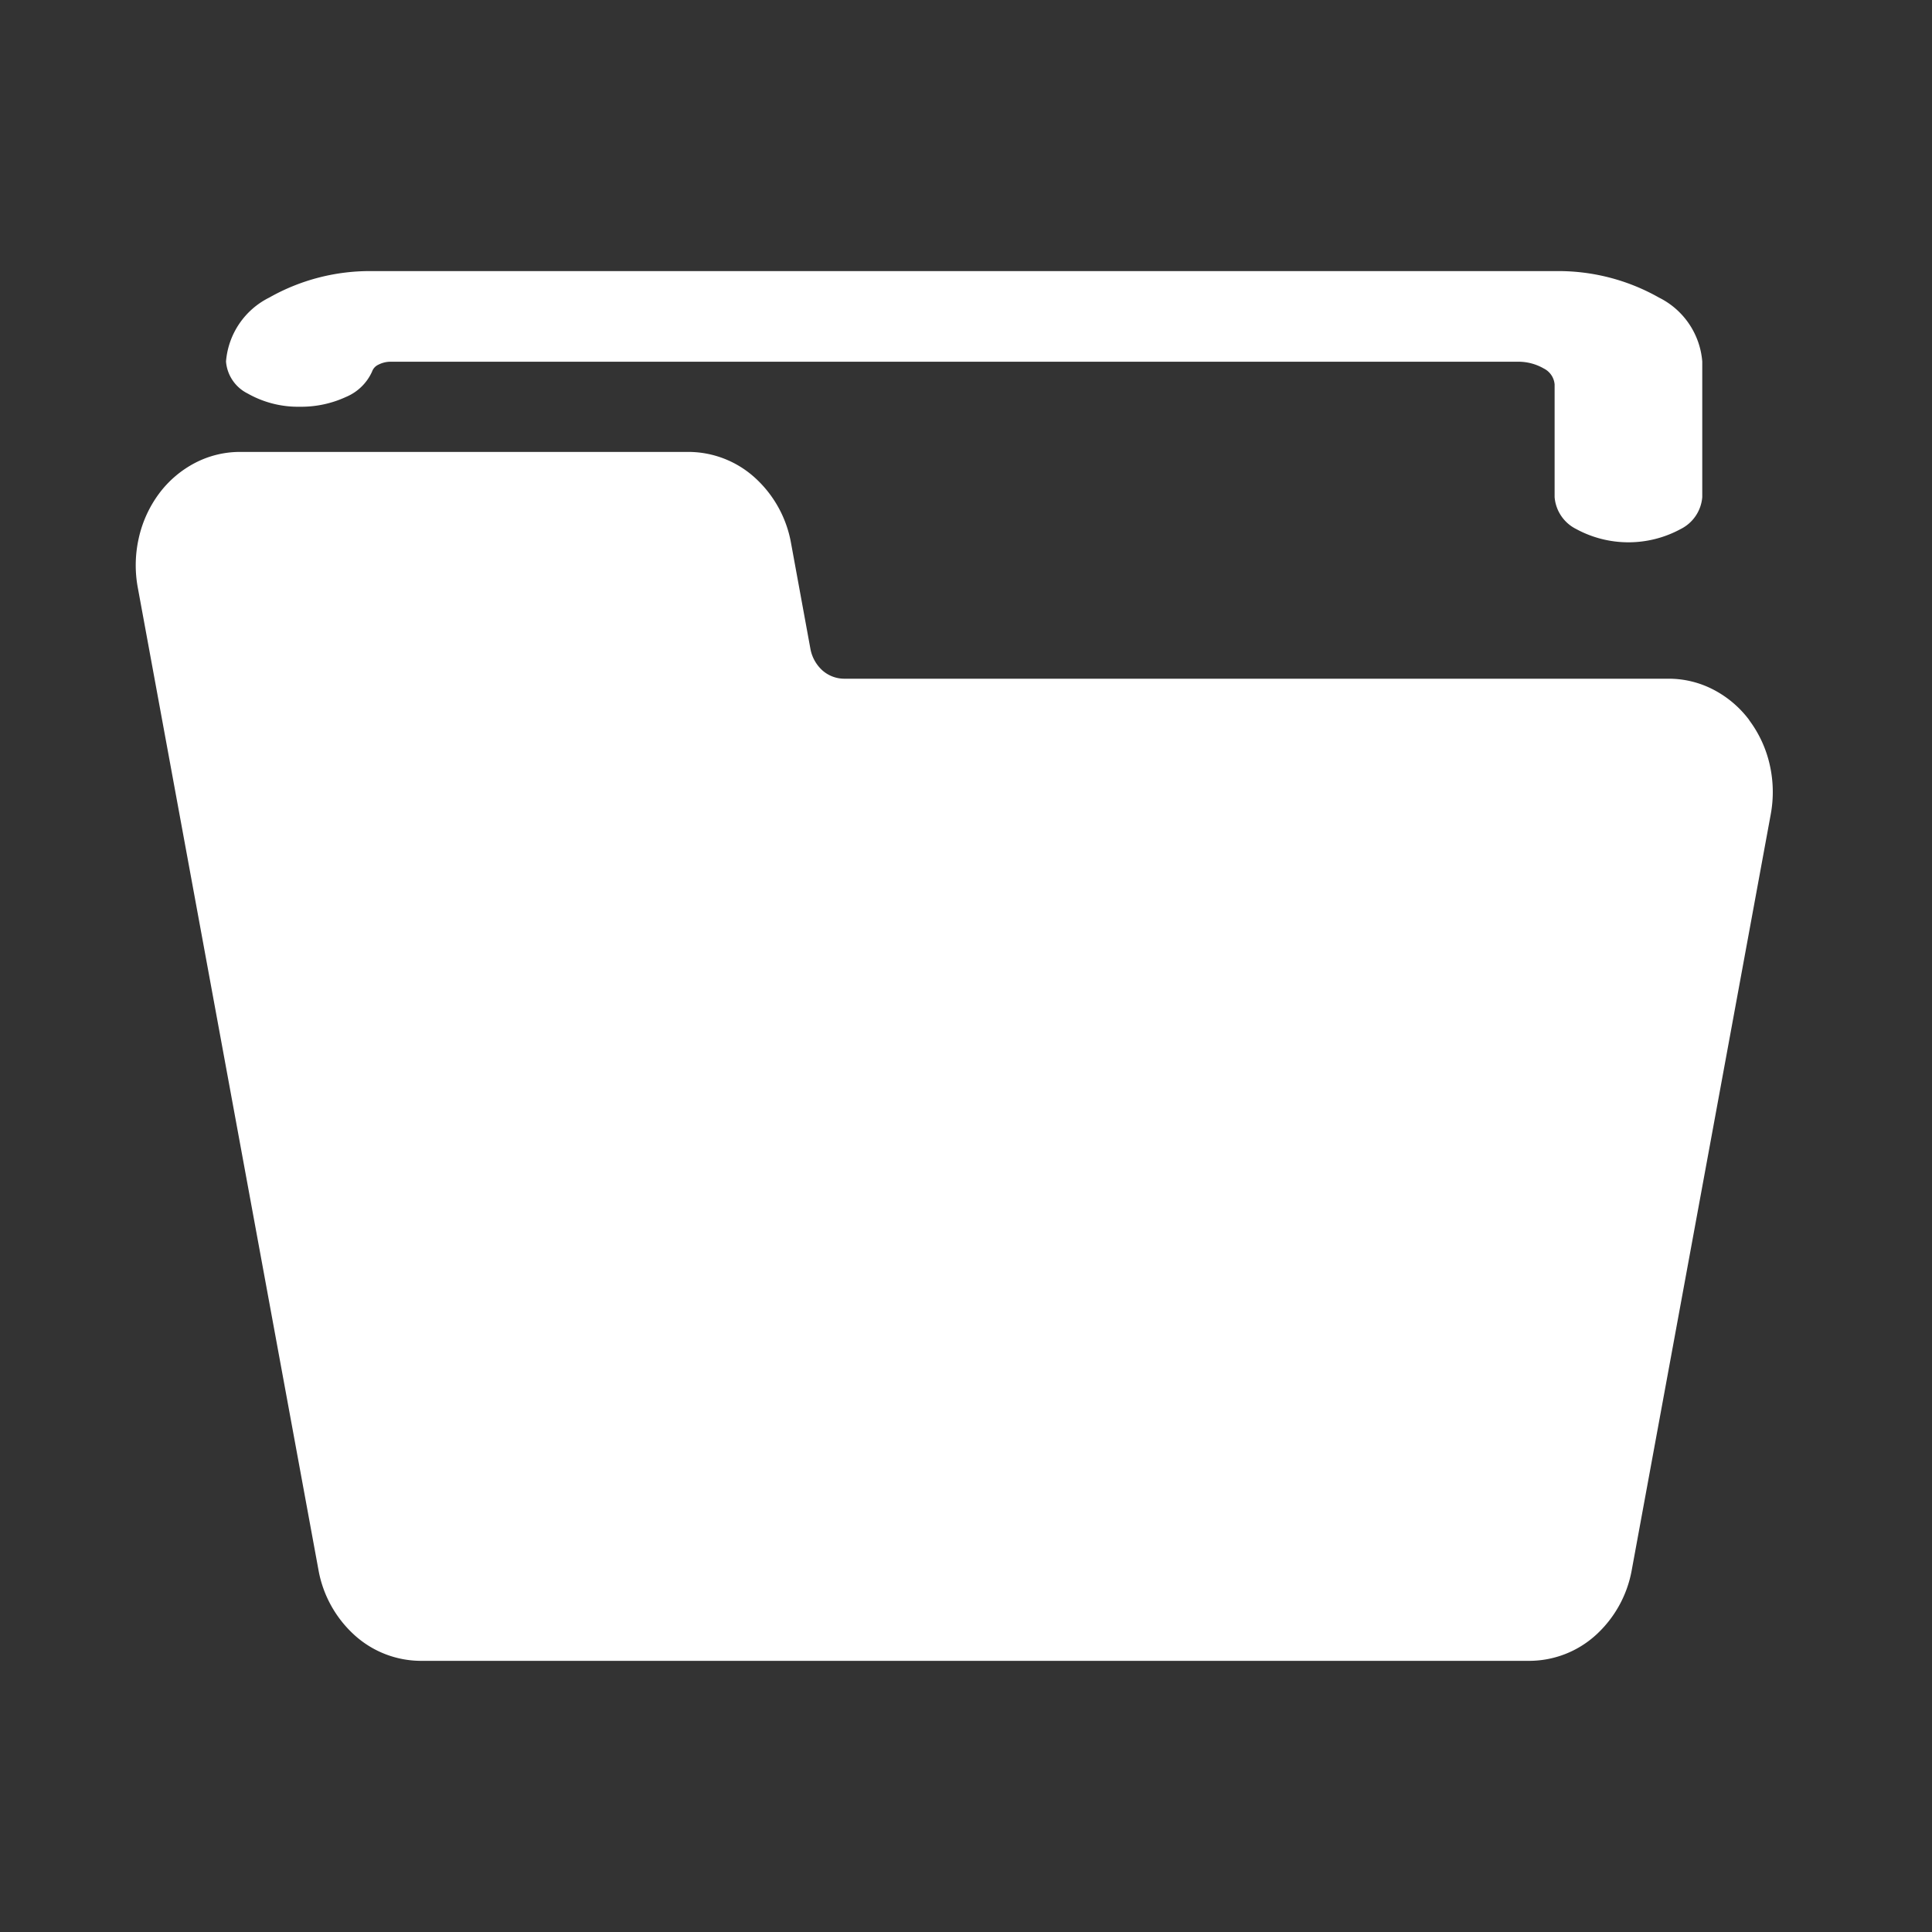
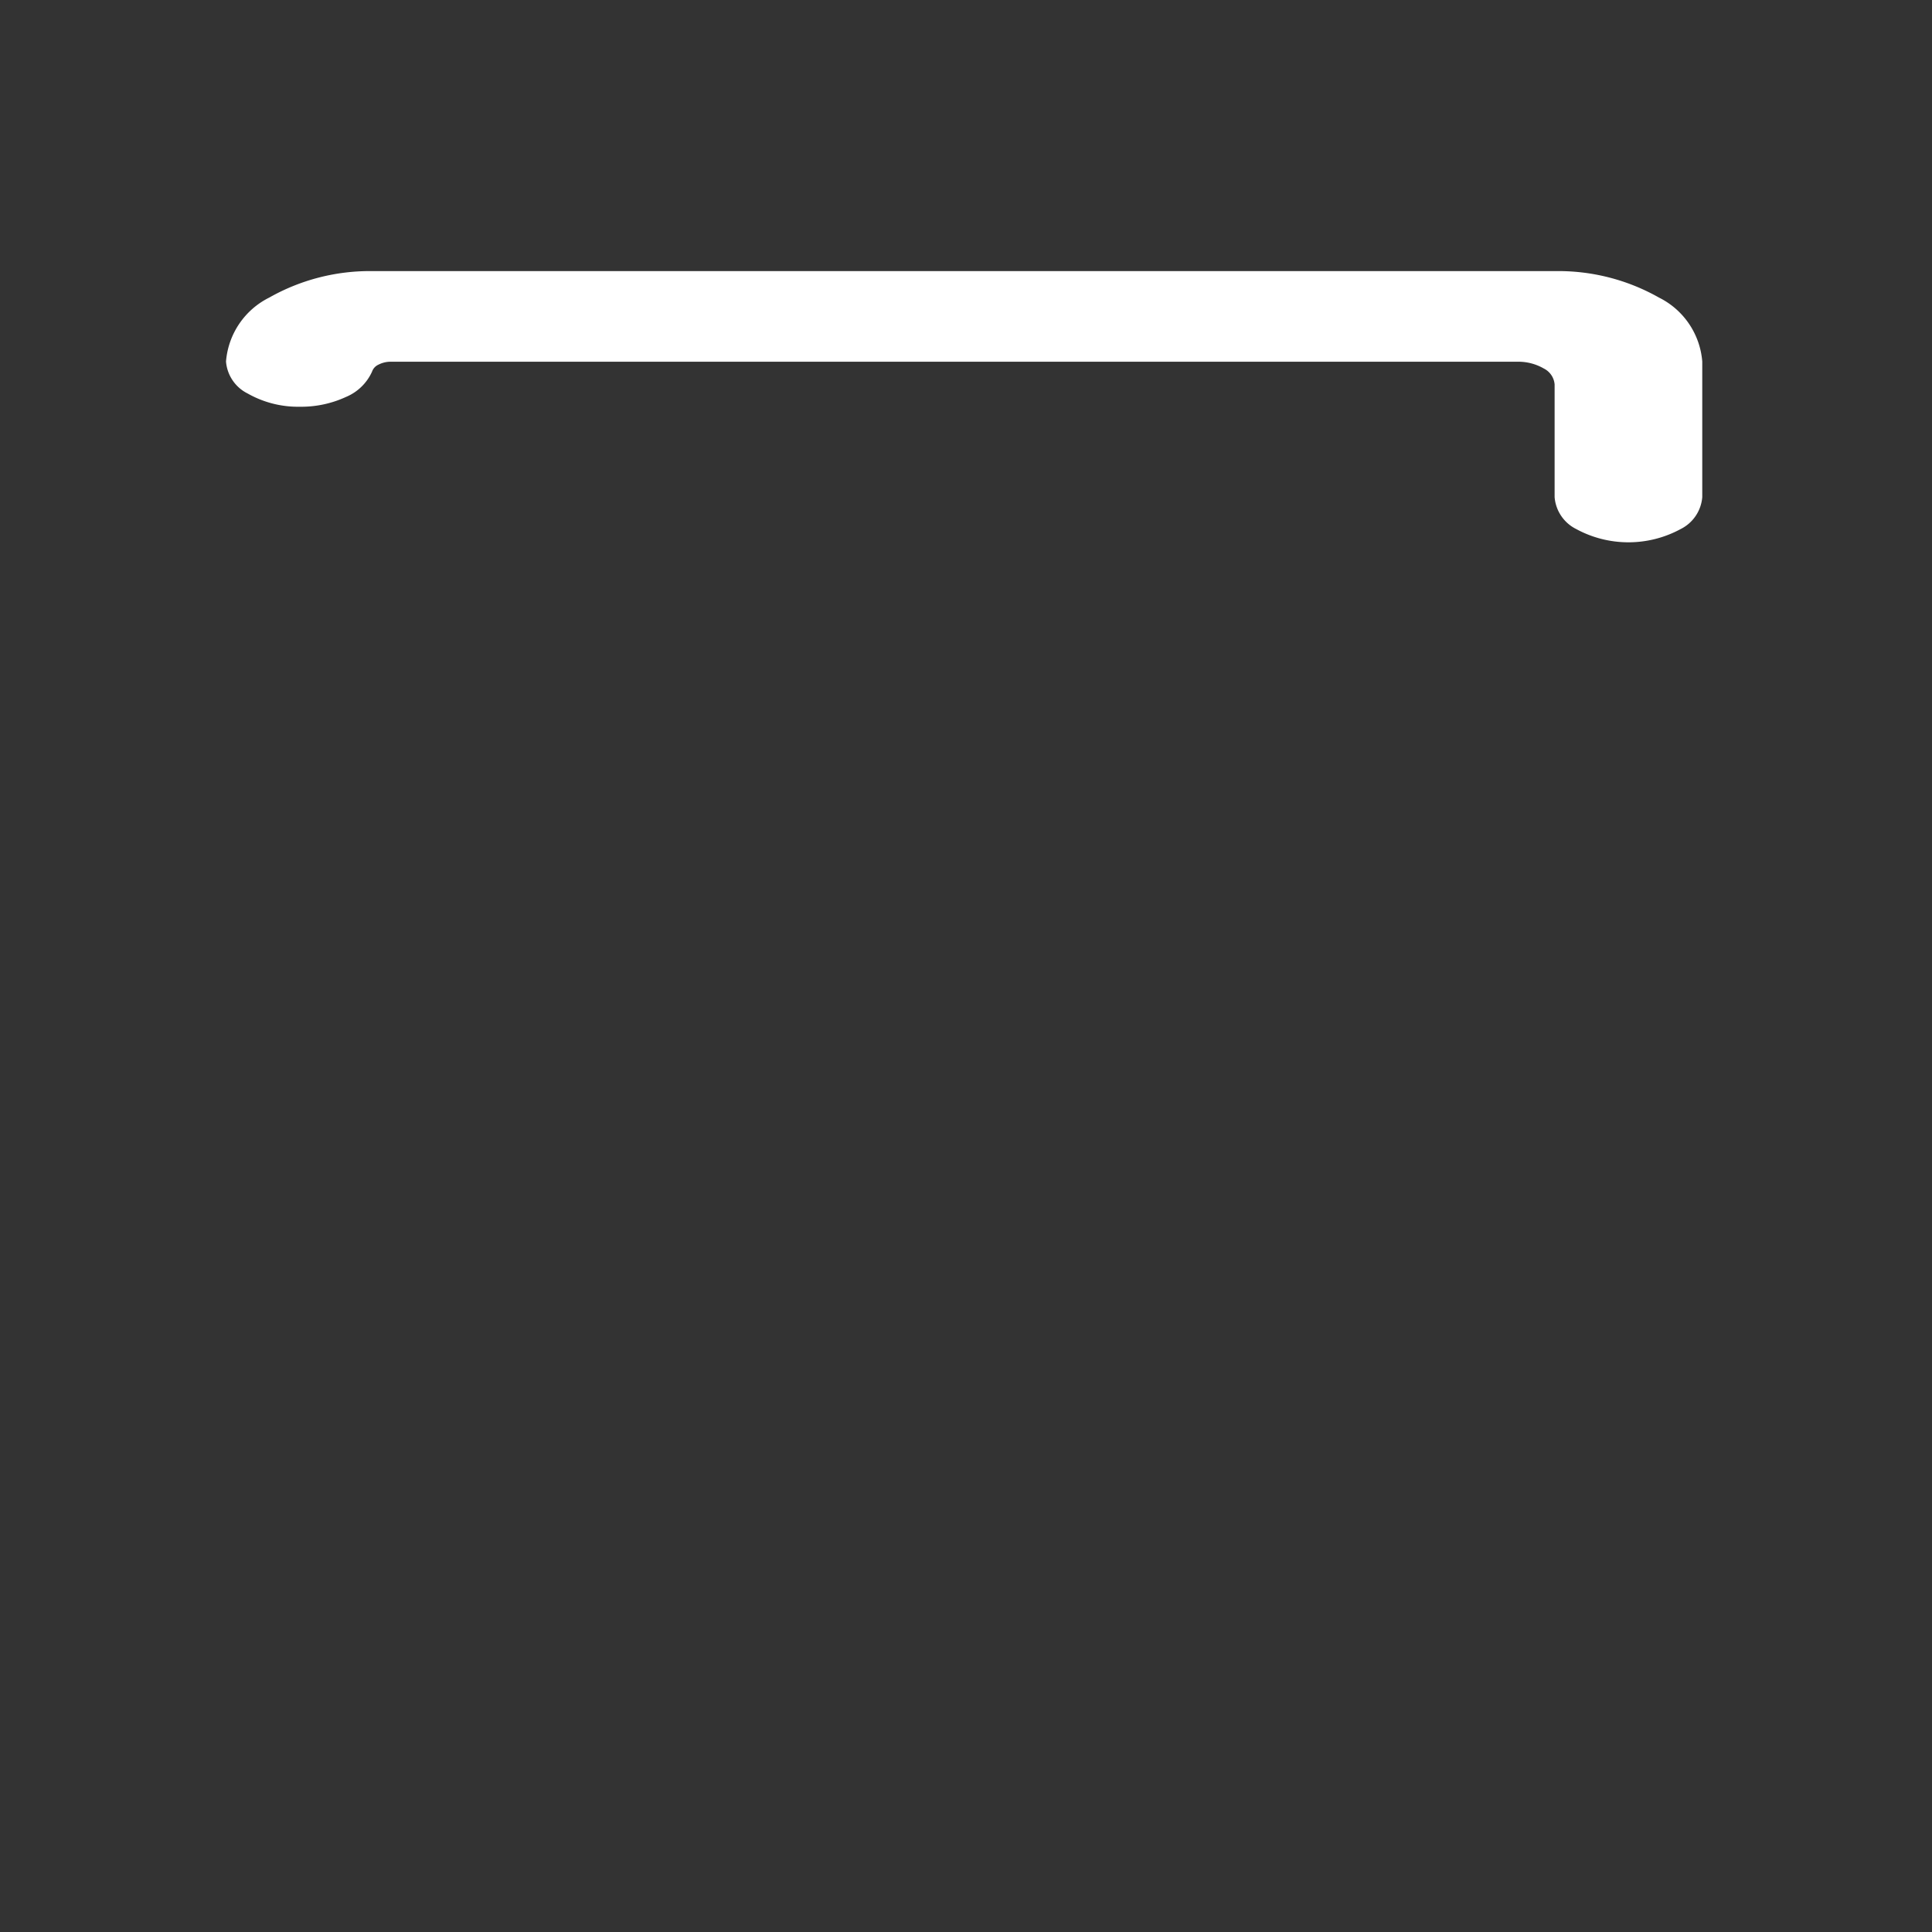
<svg xmlns="http://www.w3.org/2000/svg" width="57" height="57" viewBox="0 0 57 57">
  <rect x="0" y="0" width="57" height="57" fill="#333333" stroke="none" />
  <g id="Gruppe_3" data-name="Gruppe 3" transform="translate(-502 -1008)">
    <rect id="Rechteck_6" data-name="Rechteck 6" width="57" height="57" transform="translate(502 1008)" fill="#fff" opacity="0" />
    <g id="folder-open_1" data-name="folder-open 1" transform="translate(505.708 1012.833)">
-       <path id="Pfad_49" data-name="Pfad 49" d="M47.9,16.411a3.11,3.11,0,0,0-1.062-.9,2.854,2.854,0,0,0-1.316-.32H21.2a.976.976,0,0,1-.65-.25A1.135,1.135,0,0,1,20.2,14.3l-.57-3.11a3.407,3.407,0,0,0-1.066-1.929A2.927,2.927,0,0,0,16.613,8.5H3.37a2.871,2.871,0,0,0-1.319.322,3.128,3.128,0,0,0-1.065.906,3.465,3.465,0,0,0-.6,1.315,3.629,3.629,0,0,0-.027,1.47l5.33,28.979a3.4,3.4,0,0,0,1.069,1.922,2.926,2.926,0,0,0,1.946.753H41.42a2.927,2.927,0,0,0,1.945-.753,3.4,3.4,0,0,0,1.068-1.922l4.1-22.292a3.63,3.63,0,0,0-.029-1.473,3.461,3.461,0,0,0-.608-1.316Z" transform="translate(0 0)" fill="#fff" />
-       <path id="Pfad_50" data-name="Pfad 50" d="M5.138,7.167A3.151,3.151,0,0,0,6.5,6.878a1.459,1.459,0,0,0,.769-.748.347.347,0,0,1,.18-.2.791.791,0,0,1,.35-.091H41.069a1.5,1.5,0,0,1,.77.2.578.578,0,0,1,.319.471V9.833a1.155,1.155,0,0,0,.638.943,3.231,3.231,0,0,0,3.08,0,1.155,1.155,0,0,0,.638-.943v-4a2.311,2.311,0,0,0-1.276-1.886,6.018,6.018,0,0,0-3.08-.781H7.315a6.018,6.018,0,0,0-3.08.781A2.311,2.311,0,0,0,2.96,5.833a1.156,1.156,0,0,0,.638.943,3.009,3.009,0,0,0,1.54.391Z" transform="translate(0)" fill="#fff" />
+       <path id="Pfad_50" data-name="Pfad 50" d="M5.138,7.167A3.151,3.151,0,0,0,6.5,6.878a1.459,1.459,0,0,0,.769-.748.347.347,0,0,1,.18-.2.791.791,0,0,1,.35-.091H41.069a1.5,1.5,0,0,1,.77.2.578.578,0,0,1,.319.471V9.833a1.155,1.155,0,0,0,.638.943,3.231,3.231,0,0,0,3.08,0,1.155,1.155,0,0,0,.638-.943v-4a2.311,2.311,0,0,0-1.276-1.886,6.018,6.018,0,0,0-3.08-.781H7.315a6.018,6.018,0,0,0-3.08.781A2.311,2.311,0,0,0,2.96,5.833a1.156,1.156,0,0,0,.638.943,3.009,3.009,0,0,0,1.54.391" transform="translate(0)" fill="#fff" />
    </g>
  </g>
</svg>